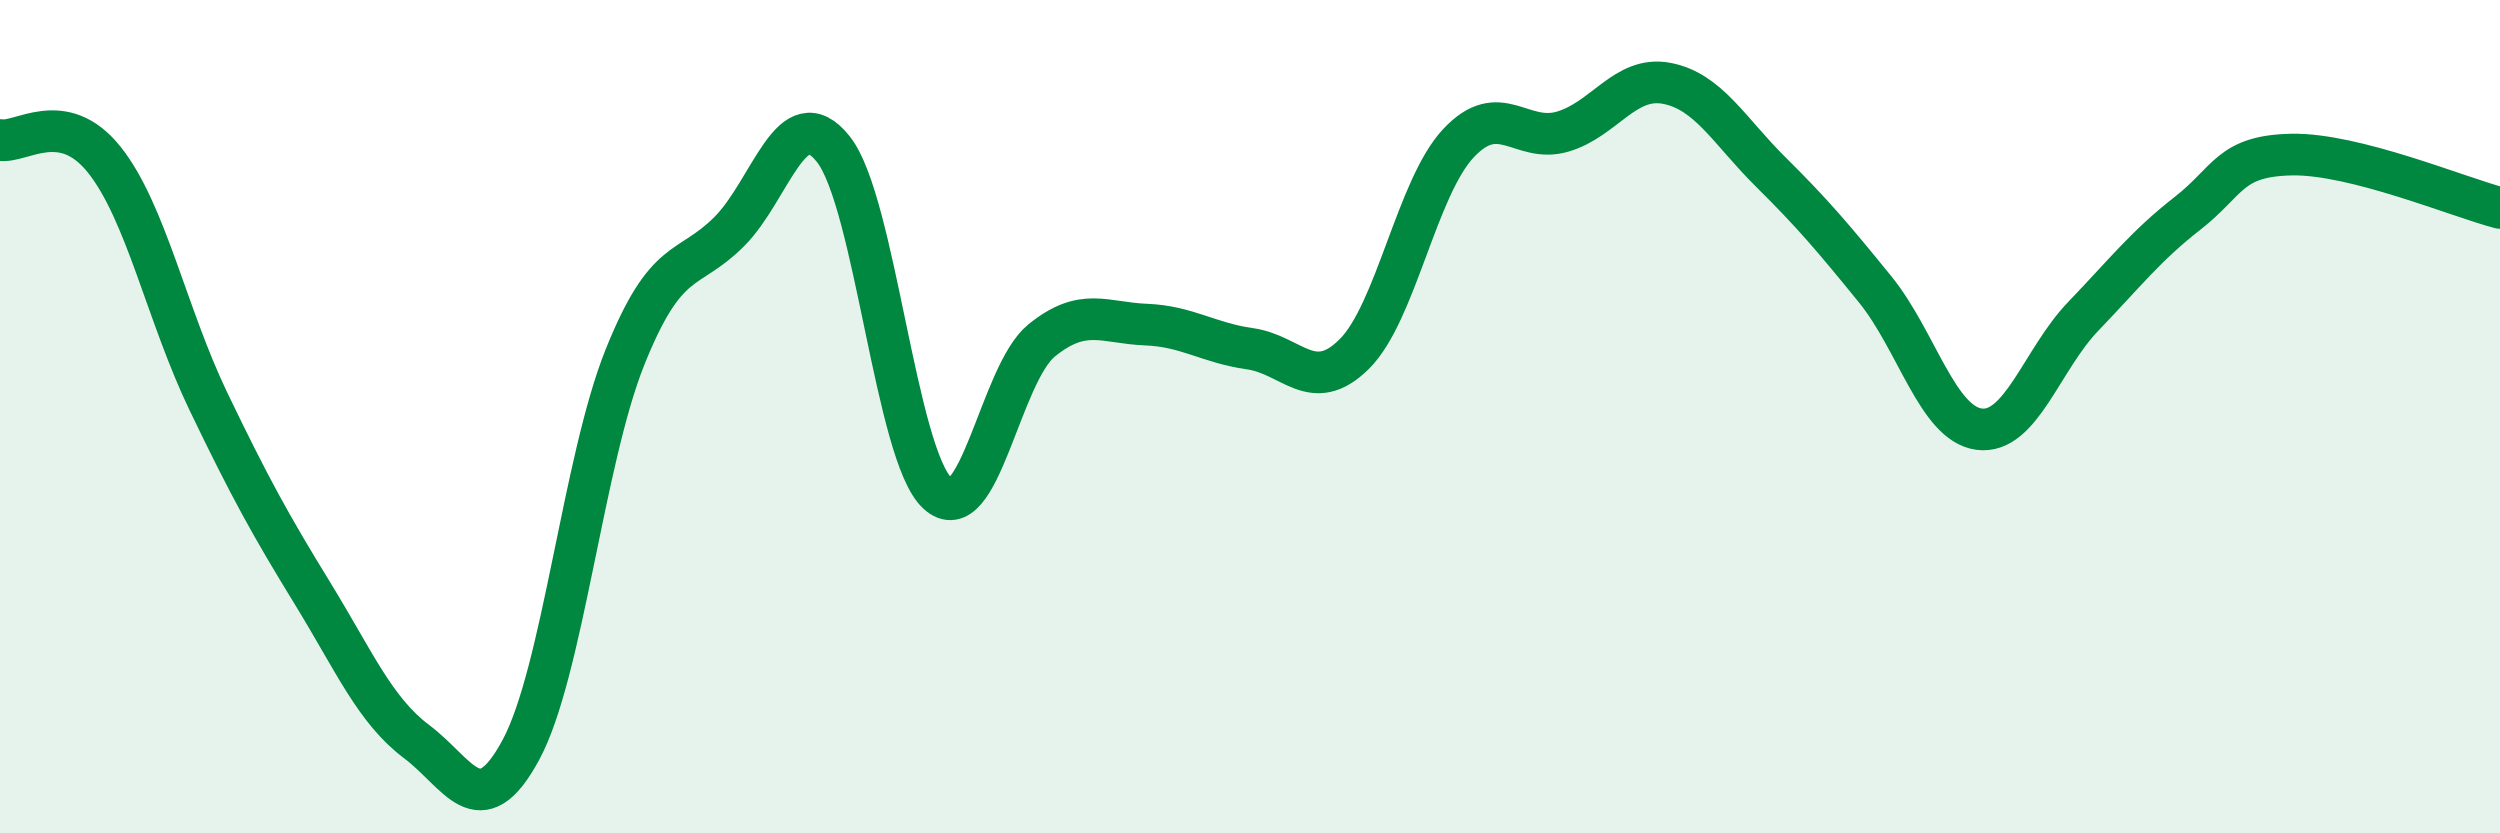
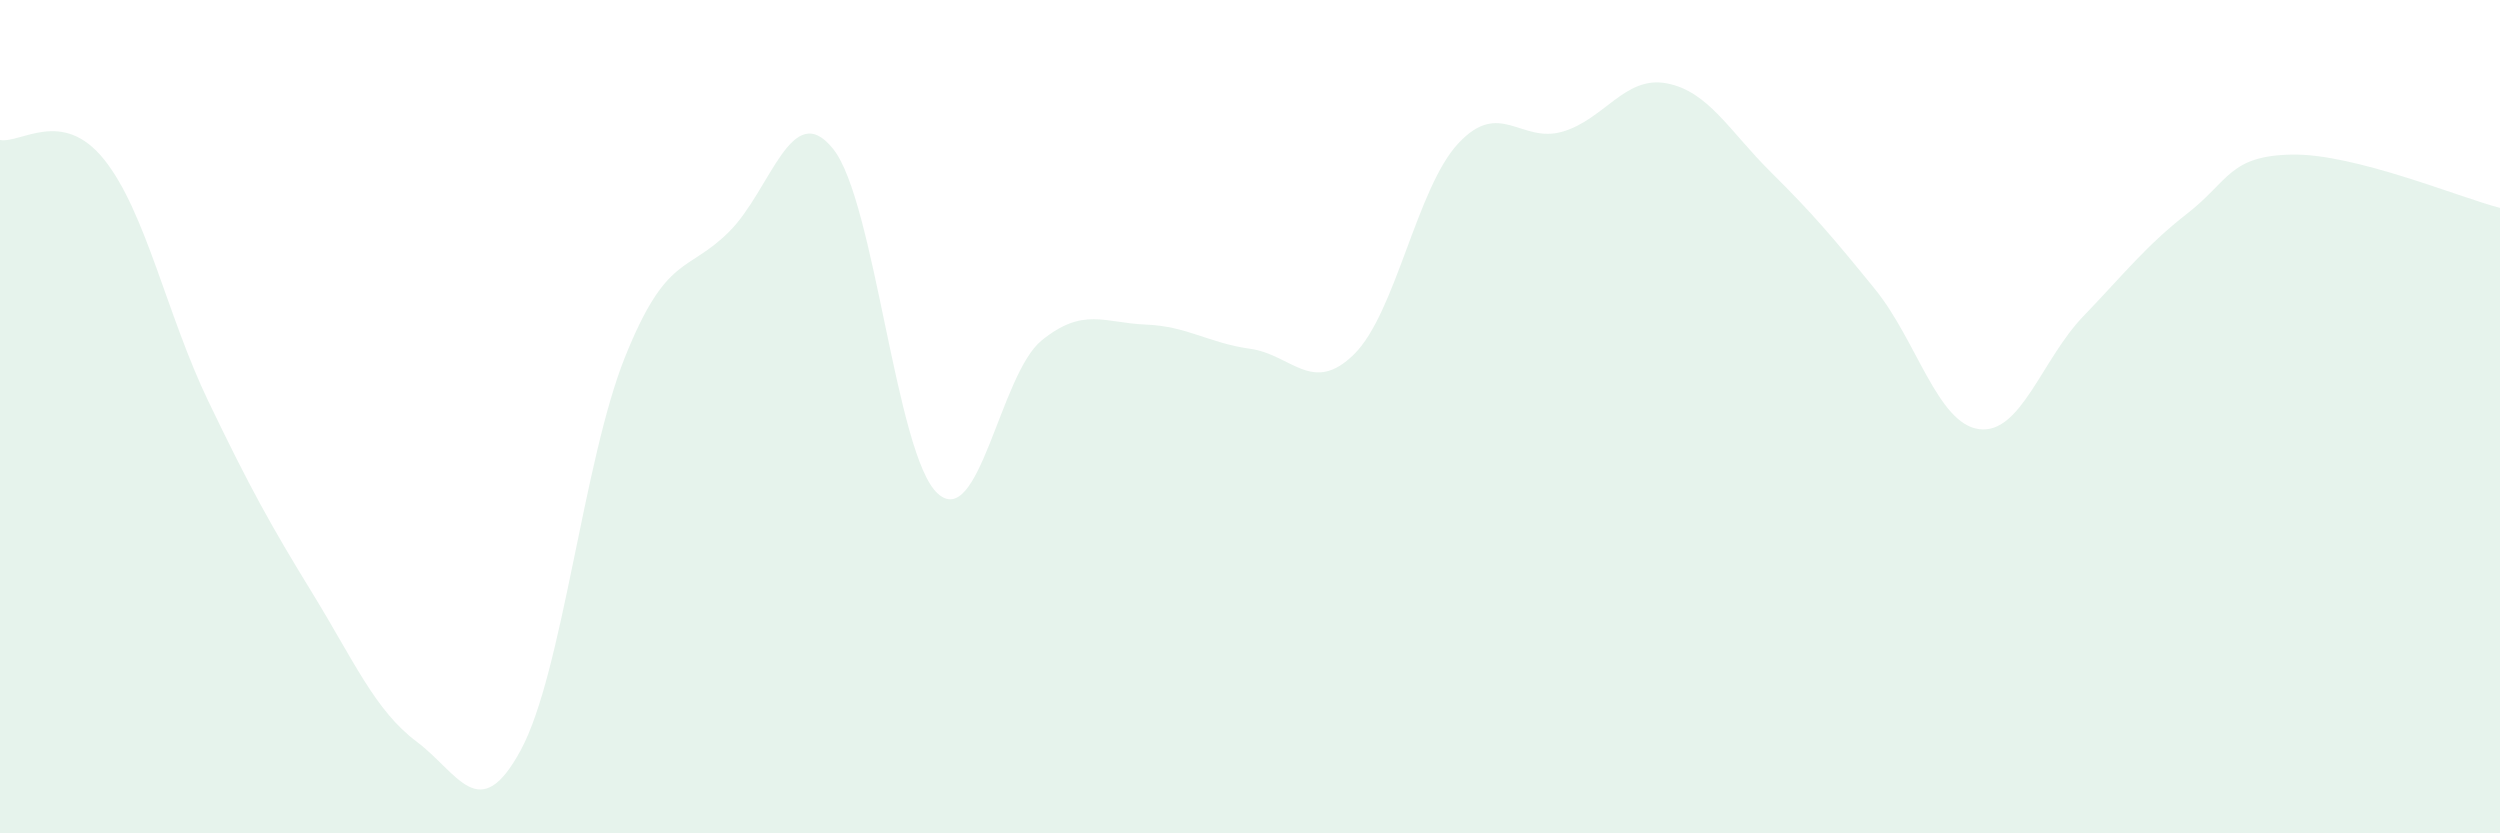
<svg xmlns="http://www.w3.org/2000/svg" width="60" height="20" viewBox="0 0 60 20">
  <path d="M 0,3.36 C 0.5,3.45 1.5,2.58 2.5,3.83 C 3.5,5.08 4,7.55 5,9.63 C 6,11.71 6.5,12.61 7.5,14.24 C 8.5,15.87 9,17.05 10,17.8 C 11,18.55 11.5,19.85 12.5,18 C 13.5,16.15 14,11.06 15,8.57 C 16,6.08 16.5,6.56 17.5,5.56 C 18.5,4.56 19,2.32 20,3.58 C 21,4.84 21.5,10.92 22.5,11.84 C 23.5,12.76 24,8.98 25,8.17 C 26,7.36 26.5,7.75 27.5,7.79 C 28.5,7.83 29,8.23 30,8.37 C 31,8.51 31.5,9.49 32.5,8.5 C 33.5,7.51 34,4.51 35,3.44 C 36,2.37 36.5,3.45 37.5,3.16 C 38.5,2.87 39,1.81 40,2 C 41,2.19 41.5,3.14 42.5,4.13 C 43.5,5.12 44,5.71 45,6.94 C 46,8.17 46.5,10.17 47.5,10.3 C 48.5,10.43 49,8.63 50,7.59 C 51,6.55 51.5,5.9 52.5,5.12 C 53.5,4.34 53.5,3.74 55,3.71 C 56.5,3.68 59,4.73 60,4.99L60 20L0 20Z" fill="#008740" opacity="0.1" stroke-linecap="round" stroke-linejoin="round" />
-   <path d="M 0,3.36 C 0.5,3.45 1.5,2.58 2.5,3.83 C 3.5,5.08 4,7.55 5,9.63 C 6,11.71 6.5,12.61 7.5,14.24 C 8.5,15.87 9,17.05 10,17.8 C 11,18.55 11.5,19.85 12.5,18 C 13.5,16.15 14,11.06 15,8.57 C 16,6.08 16.5,6.56 17.5,5.56 C 18.5,4.56 19,2.32 20,3.58 C 21,4.84 21.5,10.92 22.5,11.84 C 23.5,12.76 24,8.98 25,8.17 C 26,7.36 26.5,7.75 27.5,7.79 C 28.5,7.83 29,8.23 30,8.37 C 31,8.51 31.5,9.49 32.5,8.5 C 33.5,7.51 34,4.51 35,3.44 C 36,2.37 36.5,3.45 37.5,3.16 C 38.5,2.87 39,1.81 40,2 C 41,2.19 41.5,3.14 42.5,4.13 C 43.5,5.12 44,5.71 45,6.94 C 46,8.17 46.5,10.17 47.5,10.3 C 48.5,10.43 49,8.63 50,7.59 C 51,6.55 51.5,5.9 52.5,5.12 C 53.5,4.34 53.5,3.74 55,3.71 C 56.5,3.68 59,4.73 60,4.99" stroke="#008740" stroke-width="1" fill="none" stroke-linecap="round" stroke-linejoin="round" />
</svg>